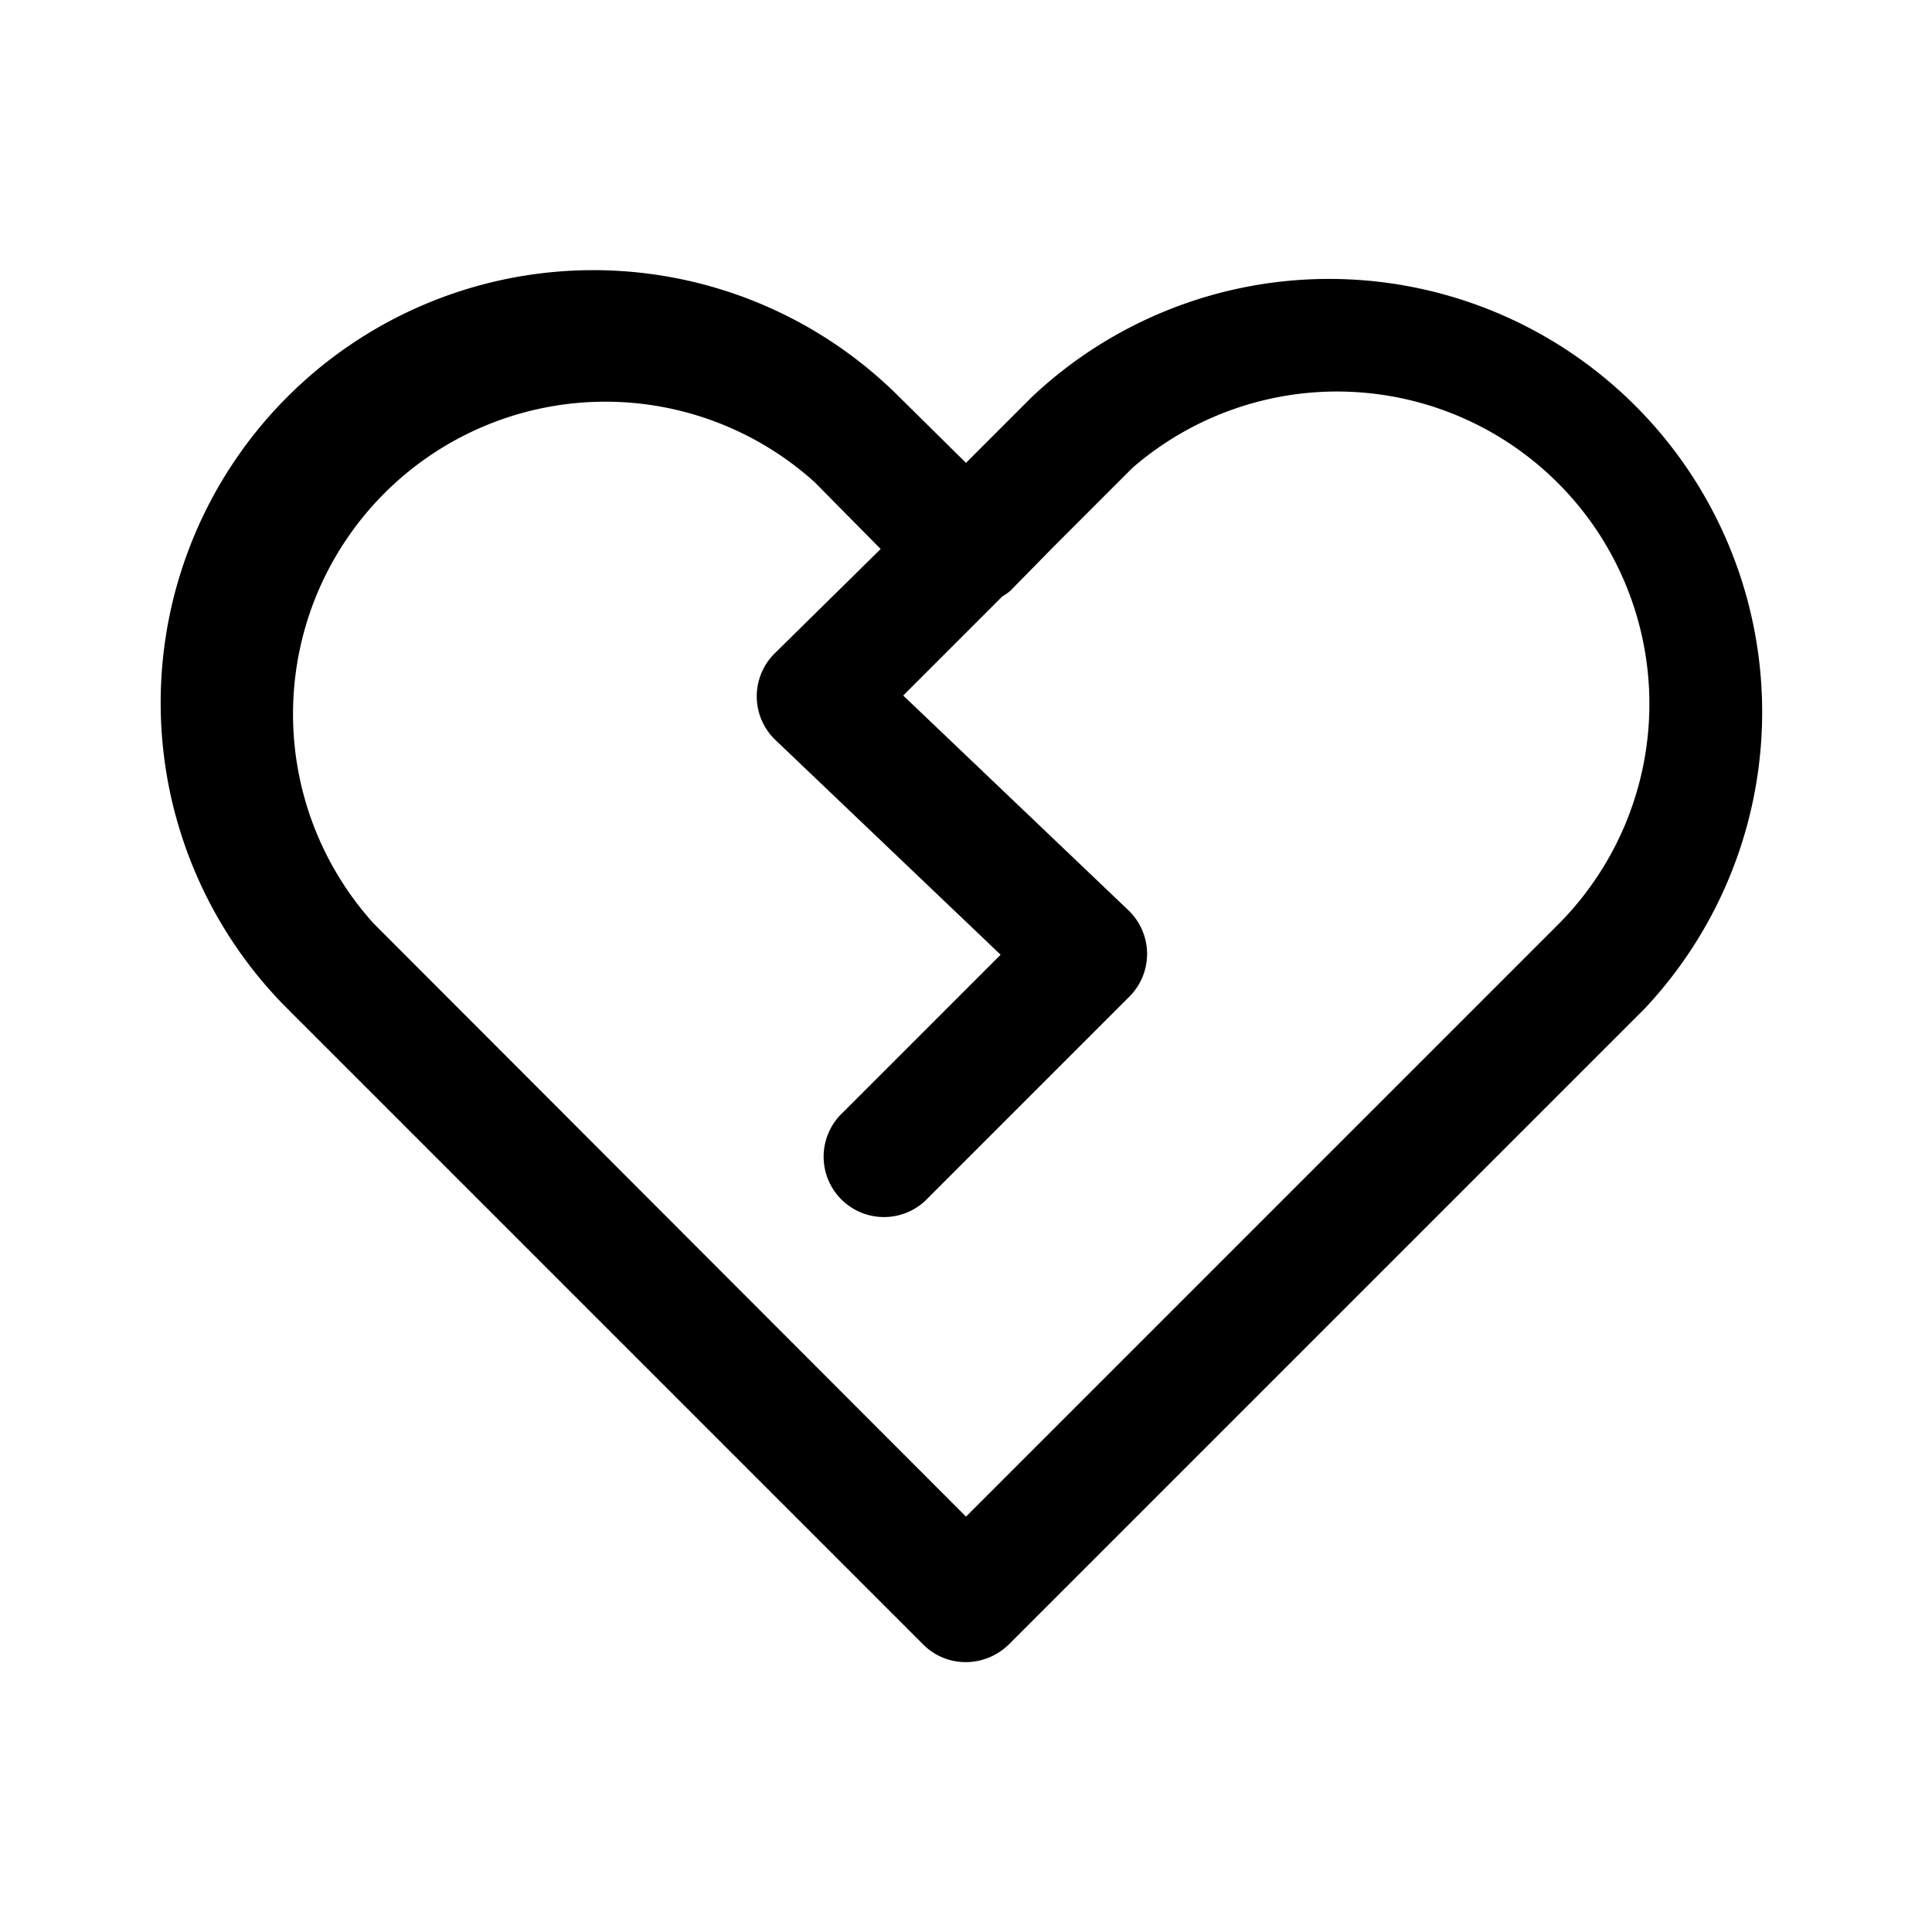
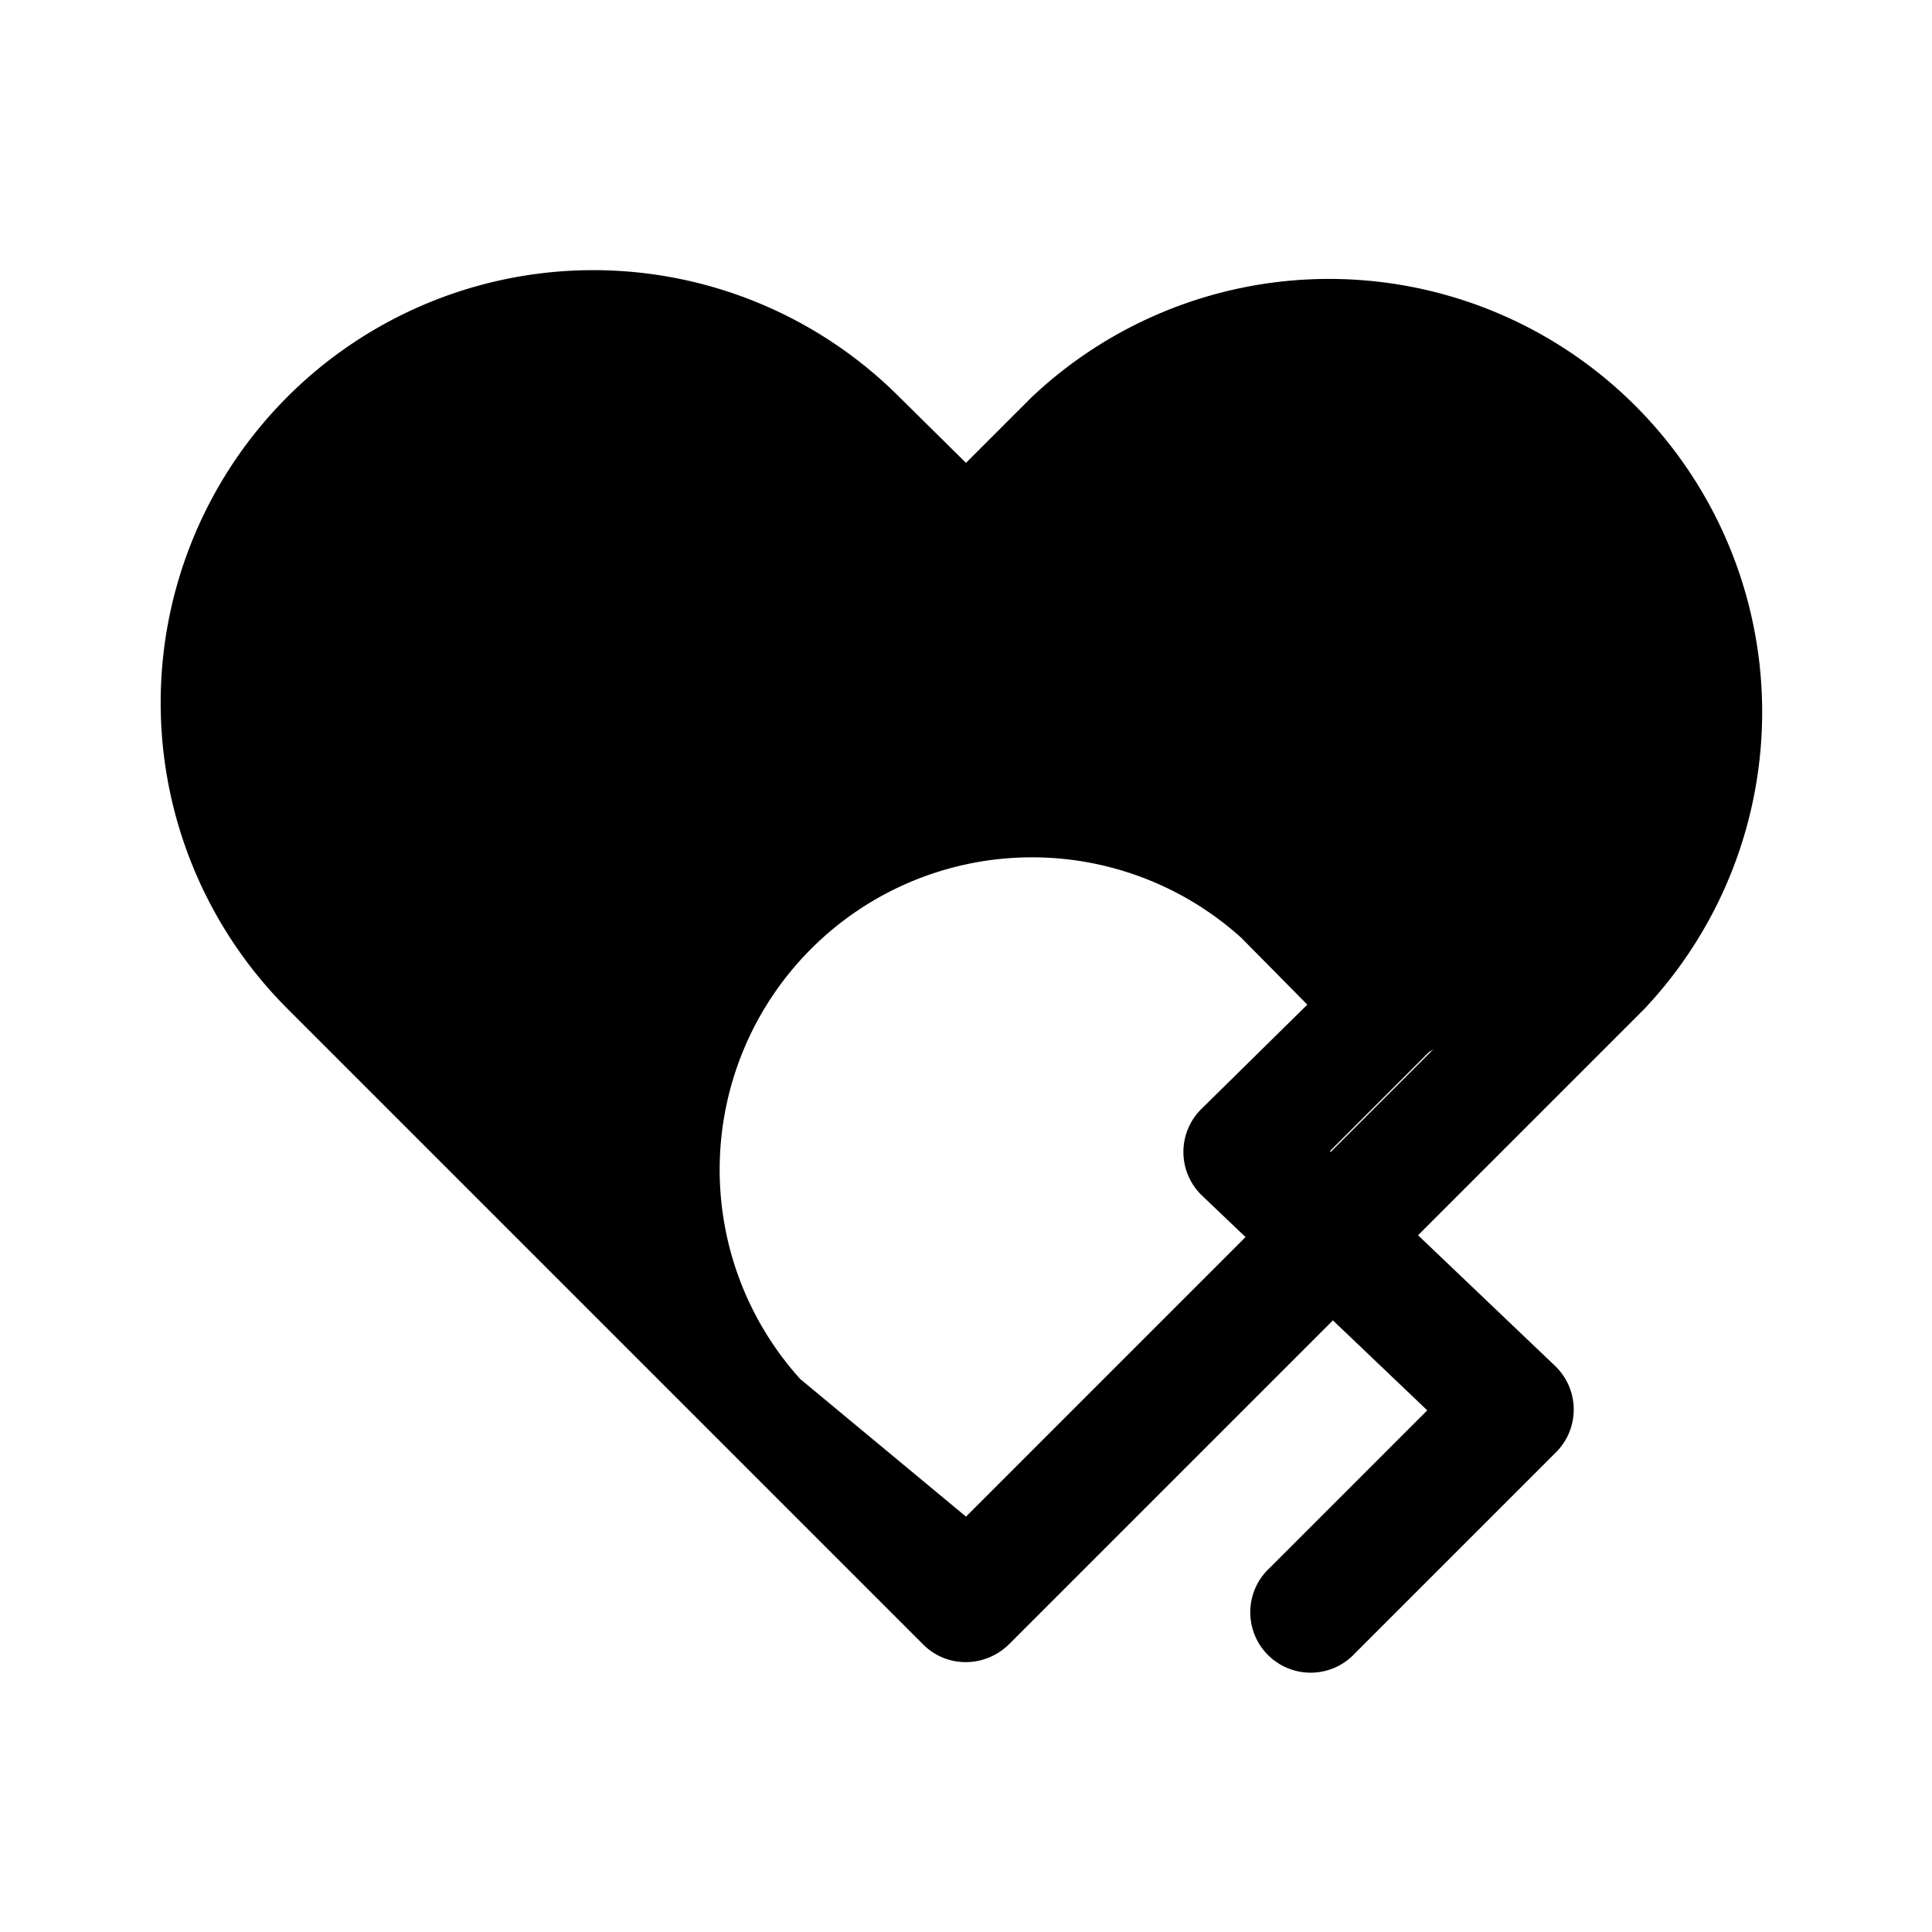
<svg xmlns="http://www.w3.org/2000/svg" width="24" height="24" viewBox="0 0 24 24">
-   <path d="m12 5.75.82-.82a5.38 5.38 0 0 1 7.61 7.6l-7.9 7.9c-.3.29-.77.29-1.06 0l-7.9-7.9a5.37 5.37 0 1 1 7.6-7.6l.83.82Zm0 13.09 7.37-7.37a3.88 3.88 0 0 0-5.3-5.66l-1 1-.52.53a.75.75 0 0 1-.1.07l-1.23 1.23 2.8 2.67a.75.75 0 0 1 .01 1.07l-2.5 2.5a.75.75 0 1 1-1.06-1.06l1.96-1.96-2.8-2.67a.75.75 0 0 1-.01-1.07l1.32-1.3-.82-.83a3.88 3.88 0 0 0-5.48 5.48L12 18.84Z" />
+   <path d="m12 5.75.82-.82a5.38 5.38 0 0 1 7.61 7.6l-7.9 7.9c-.3.29-.77.29-1.06 0l-7.9-7.9a5.37 5.37 0 1 1 7.6-7.6l.83.82Zm0 13.09 7.37-7.37l-1 1-.52.53a.75.75 0 0 1-.1.07l-1.23 1.23 2.8 2.67a.75.75 0 0 1 .01 1.07l-2.5 2.5a.75.75 0 1 1-1.06-1.06l1.96-1.96-2.8-2.67a.75.75 0 0 1-.01-1.07l1.32-1.3-.82-.83a3.88 3.88 0 0 0-5.48 5.48L12 18.84Z" />
</svg>